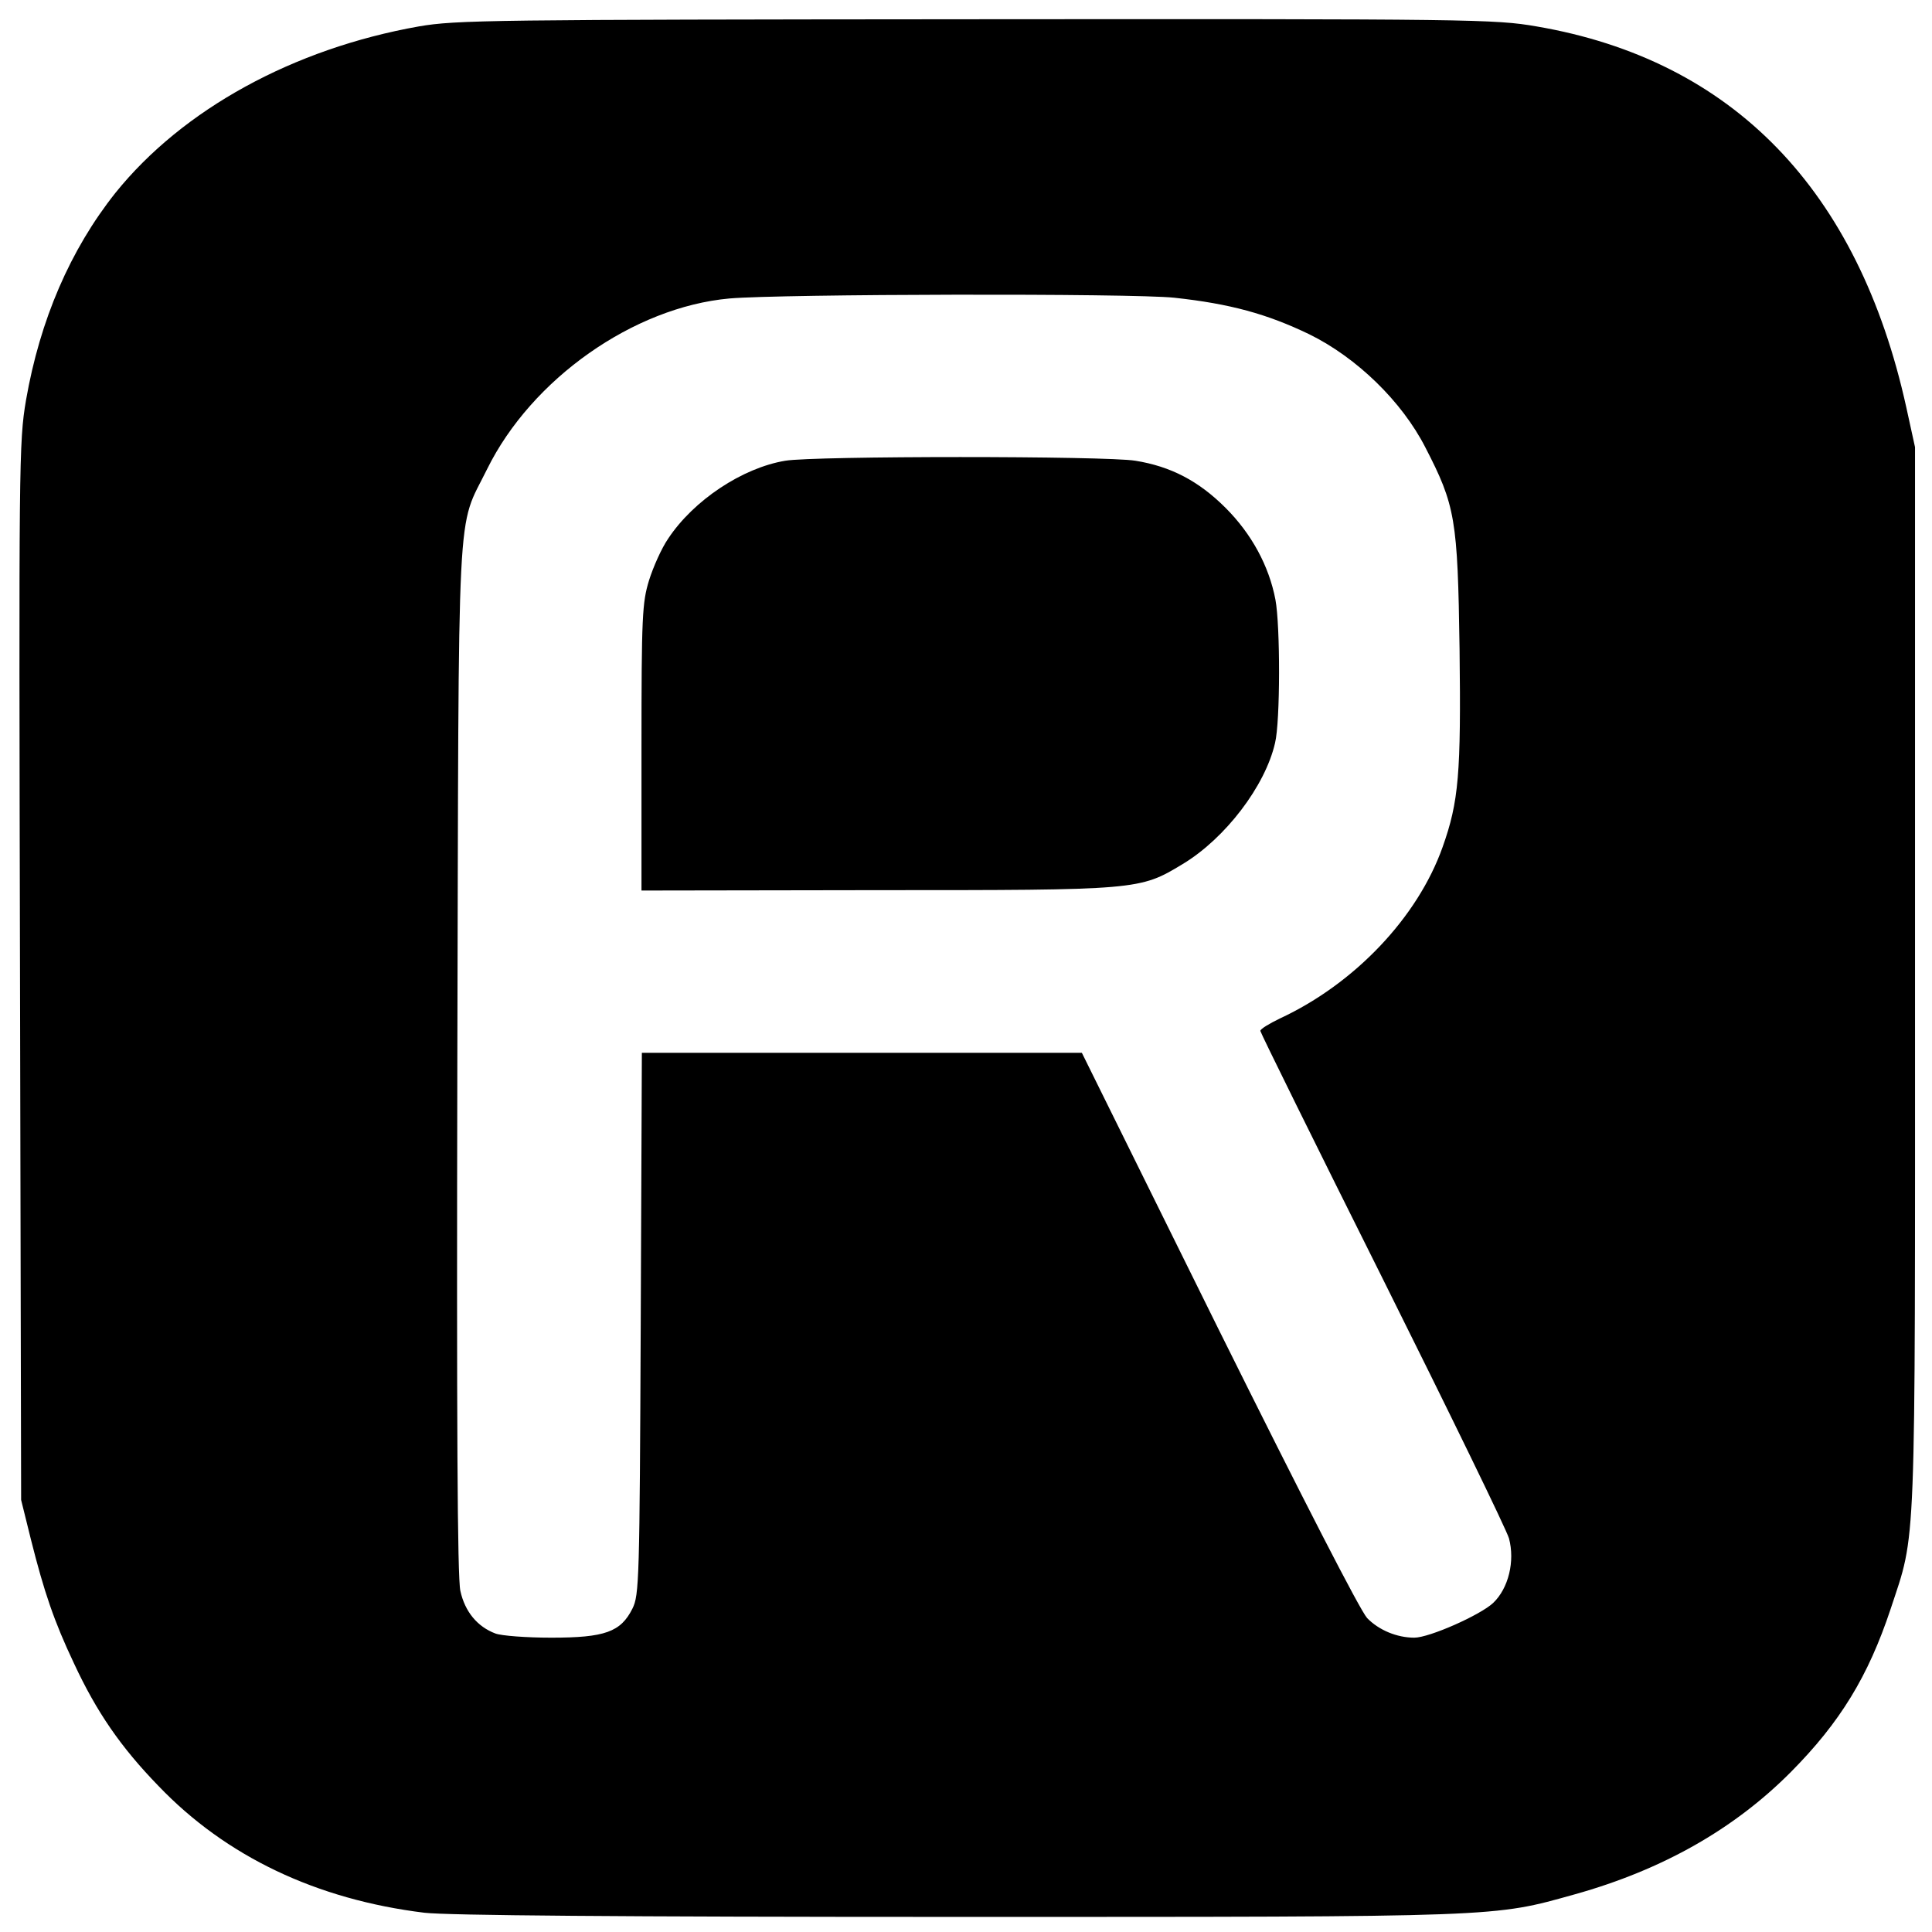
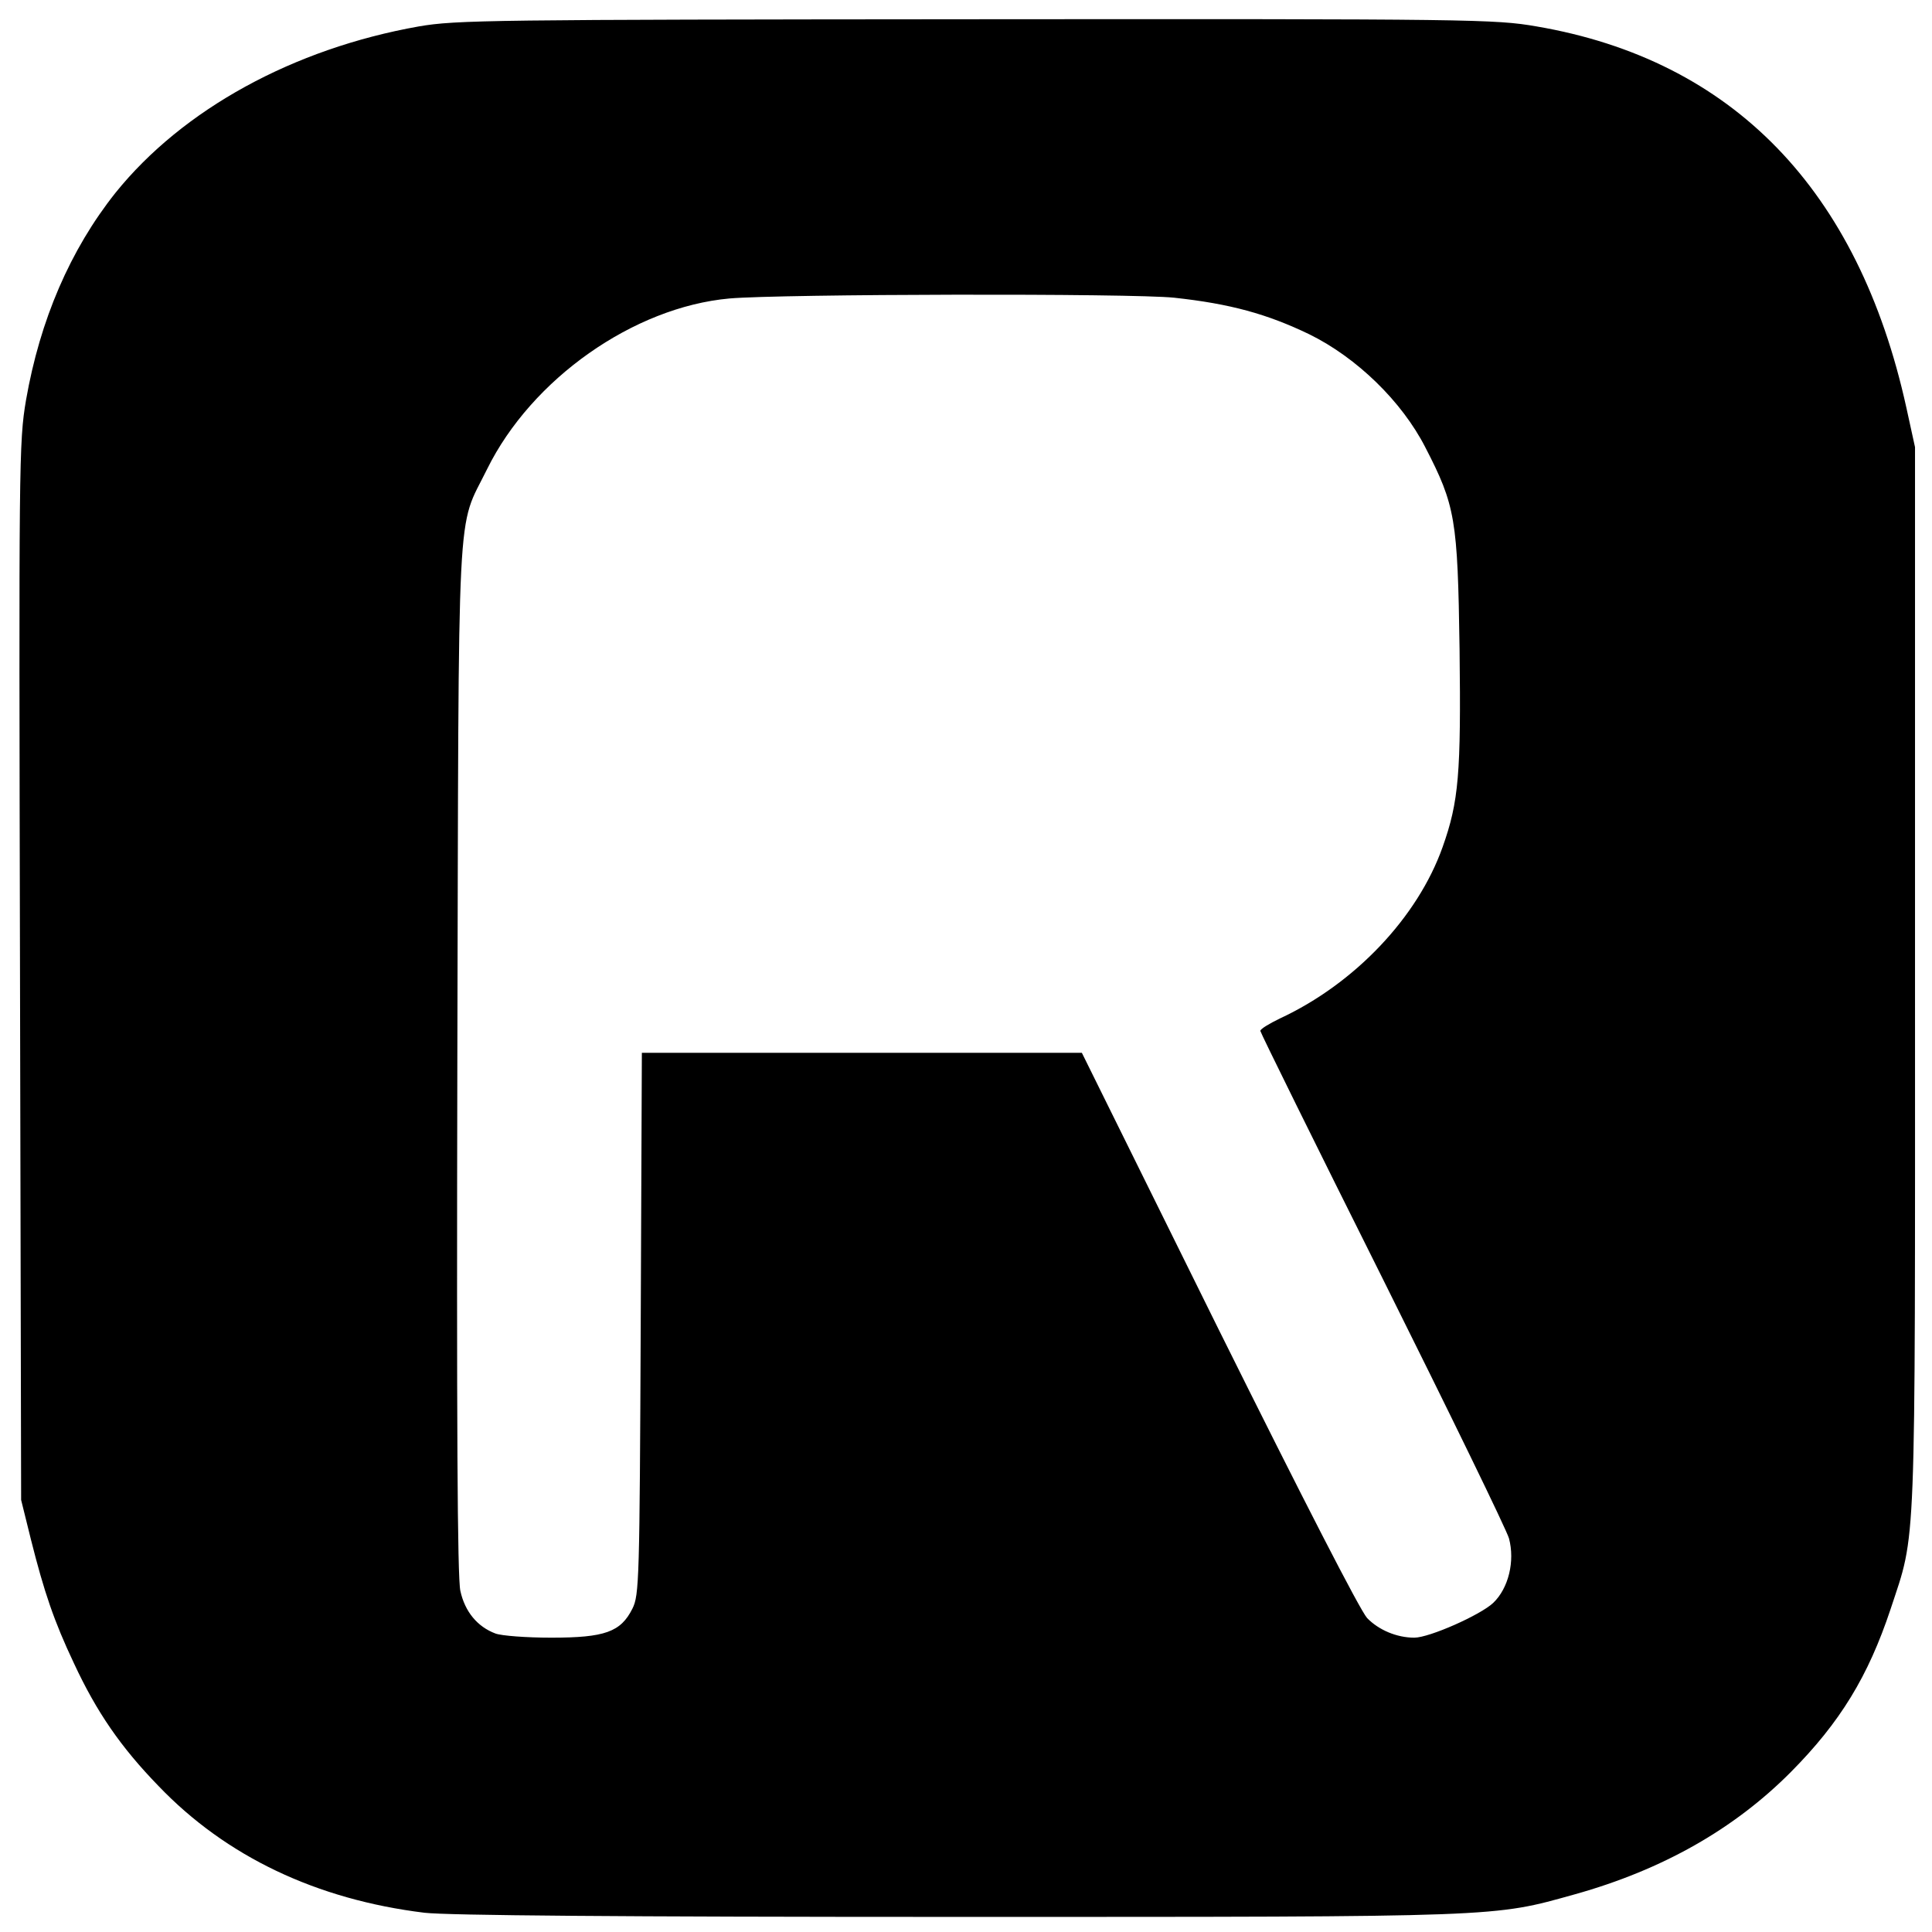
<svg xmlns="http://www.w3.org/2000/svg" version="1.0" width="512pt" height="512pt" viewBox="0 0 512 512" preserveAspectRatio="xMidYMid meet">
  <g transform="translate(0,512) scale(0.1,-0.1)" fill="#000000" stroke="none">
    <path d="M1110 5050 c-333 -59 -626 -220 -804 -441 -120 -151 -200 -337 -237 -549 -19 -112 -19 -162 -16 -1515 l3 -1400 26 -105 c35 -139 61 -216 114 -328 60 -129 124 -222 224 -325 179 -187 419 -301 705 -336 61 -7 514 -11 1414 -11 1451 0 1416 -1 1635 60 232 65 422 173 572 324 131 132 205 254 264 431 69 210 65 118 65 1675 l0 1405 -23 105 c-127 577 -460 921 -980 1010 -110 19 -167 20 -1485 19 -1289 -1 -1378 -2 -1477 -19z m2002 -719 c148 -16 246 -43 358 -97 126 -62 245 -178 307 -299 80 -155 86 -190 91 -535 4 -331 -2 -404 -45 -525 -66 -186 -233 -362 -431 -454 -29 -14 -52 -28 -52 -33 0 -4 146 -300 324 -656 178 -357 329 -667 335 -689 16 -60 -1 -132 -42 -171 -34 -32 -169 -92 -209 -92 -46 0 -94 20 -125 52 -19 21 -169 313 -394 766 l-362 732 -583 0 -583 0 -3 -717 c-3 -681 -4 -720 -22 -756 -31 -62 -73 -77 -215 -77 -66 0 -132 5 -148 11 -48 18 -81 58 -93 113 -8 36 -10 447 -8 1411 4 1526 -3 1395 79 1562 118 239 388 429 642 452 137 12 1067 14 1179 2z" />
-     <path d="M2081 3899 c-114 -19 -243 -105 -310 -206 -18 -26 -40 -76 -51 -111 -18 -59 -20 -94 -20 -443 l0 -379 623 1 c694 0 697 0 811 69 113 68 219 207 245 321 14 57 14 311 1 380 -17 89 -63 174 -132 243 -72 72 -146 110 -239 125 -78 13 -851 13 -928 0z" />
  </g>
</svg>